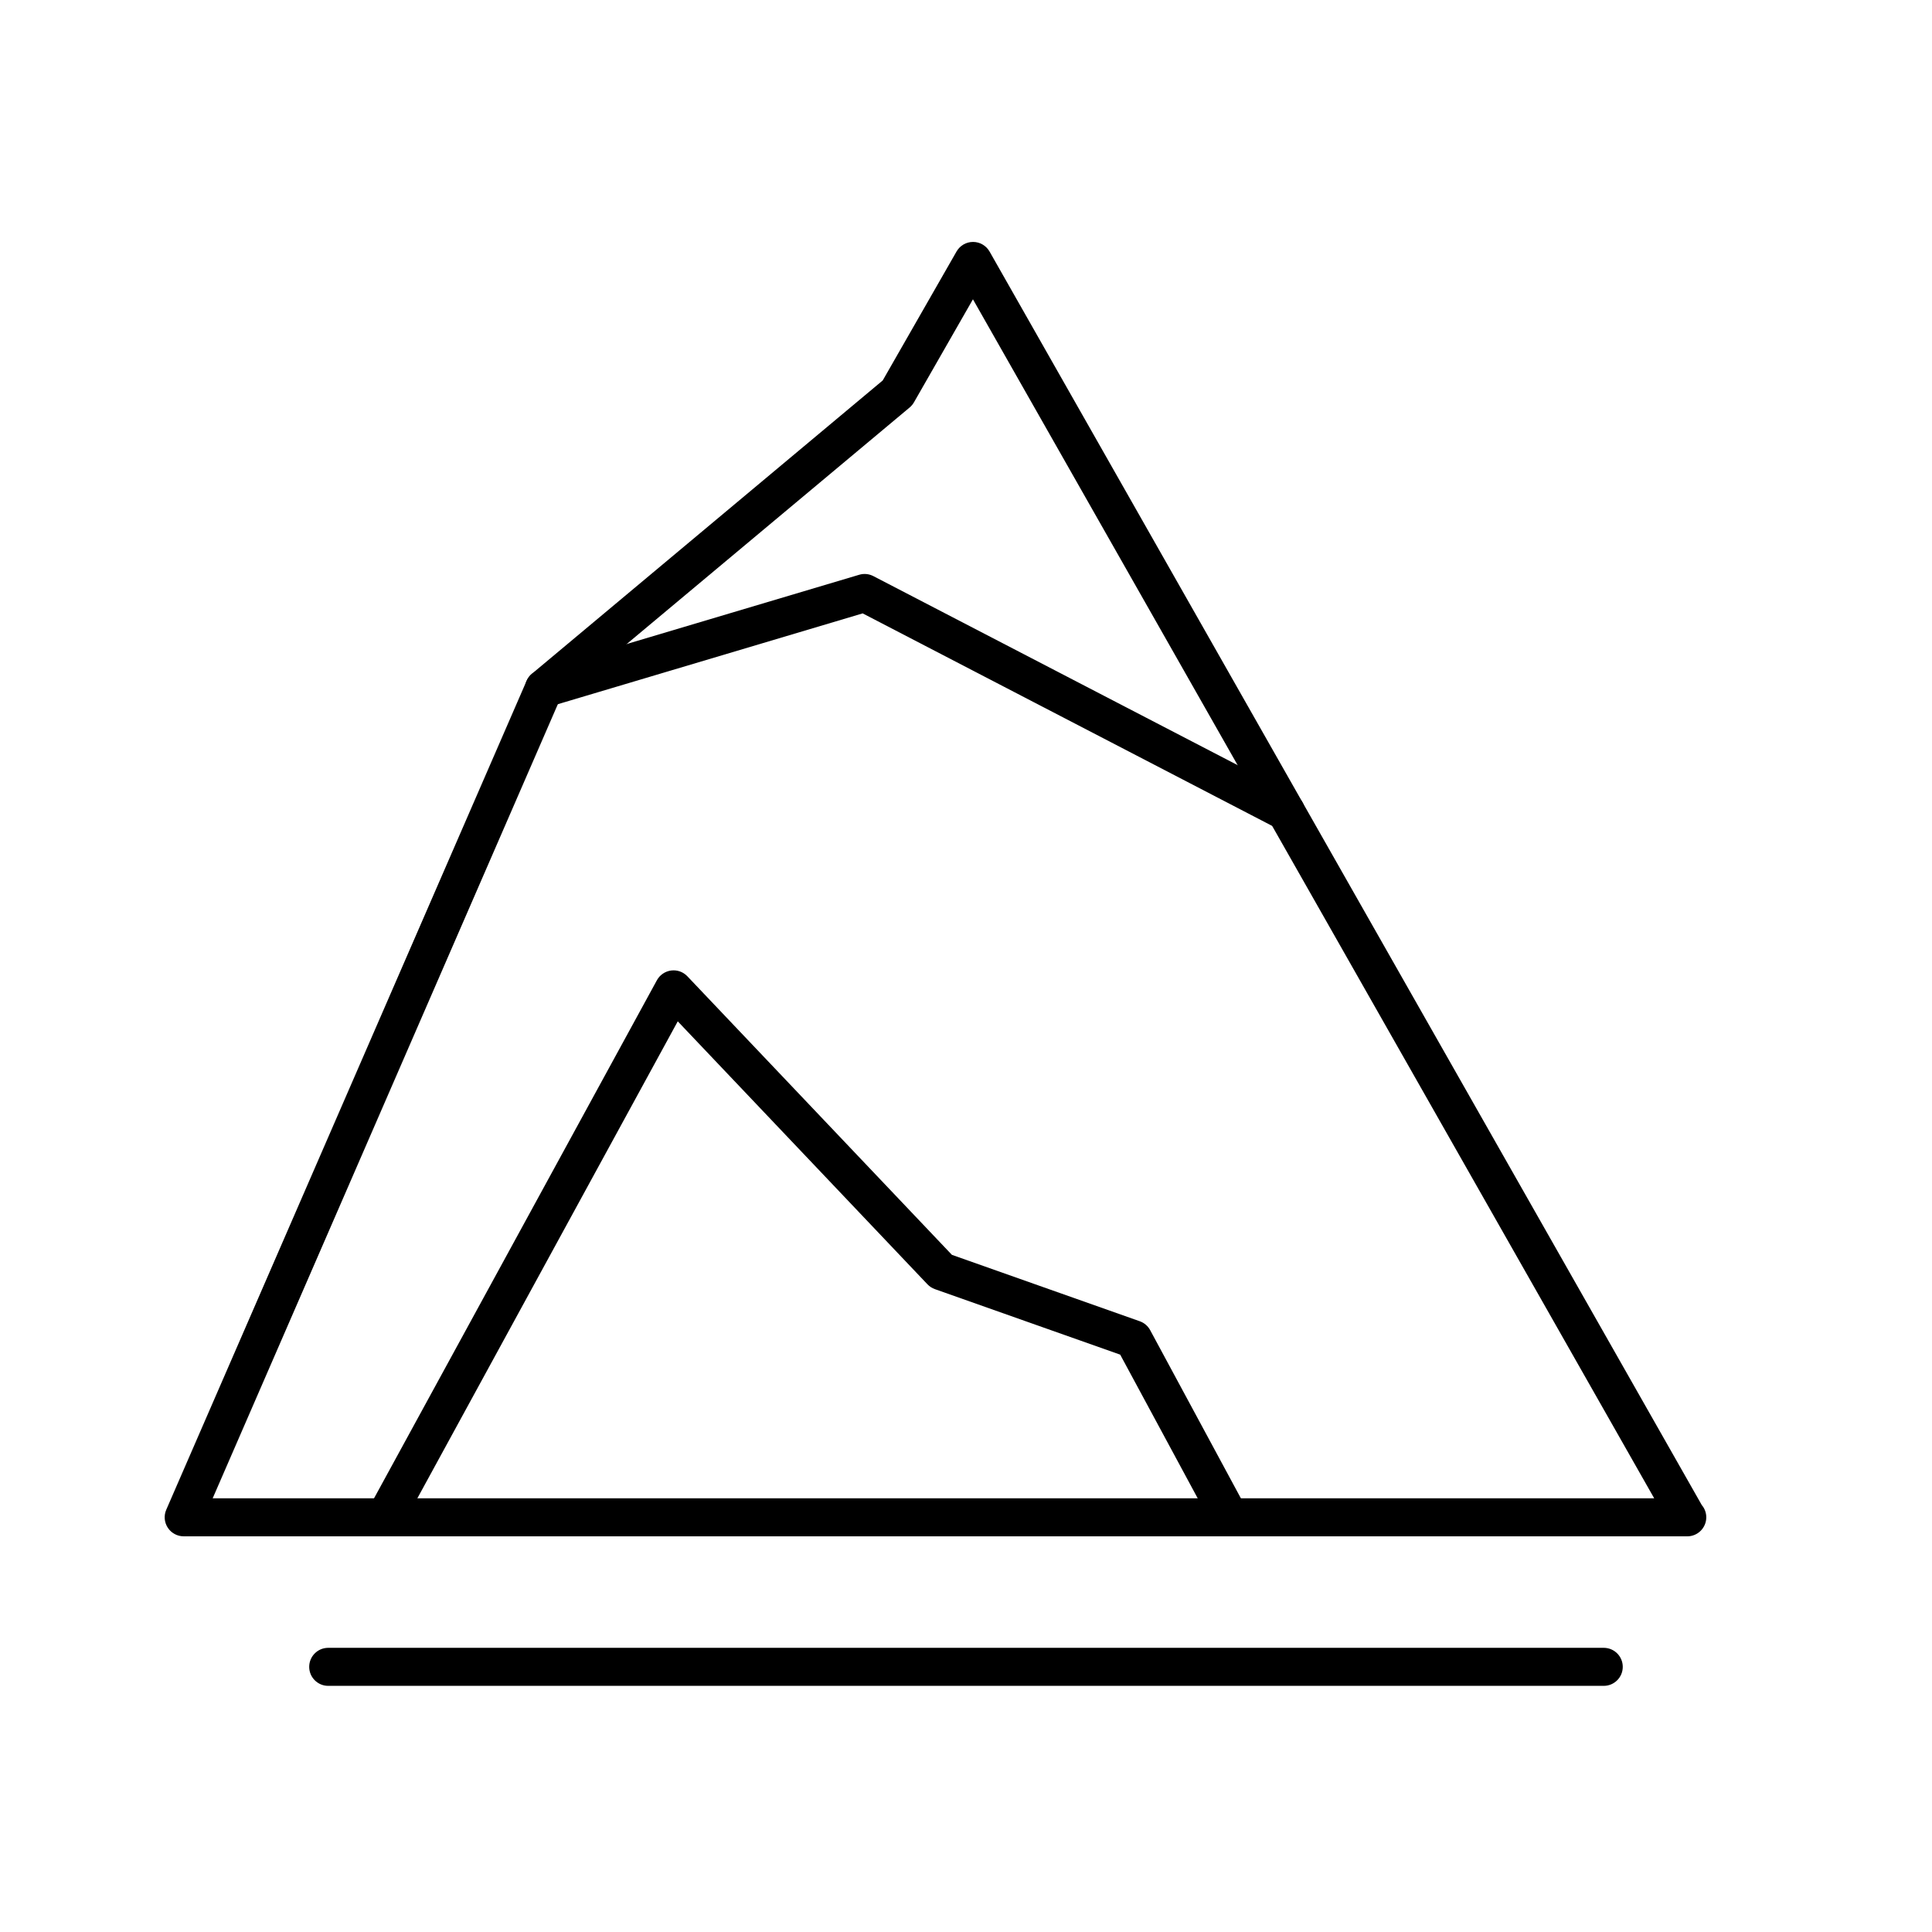
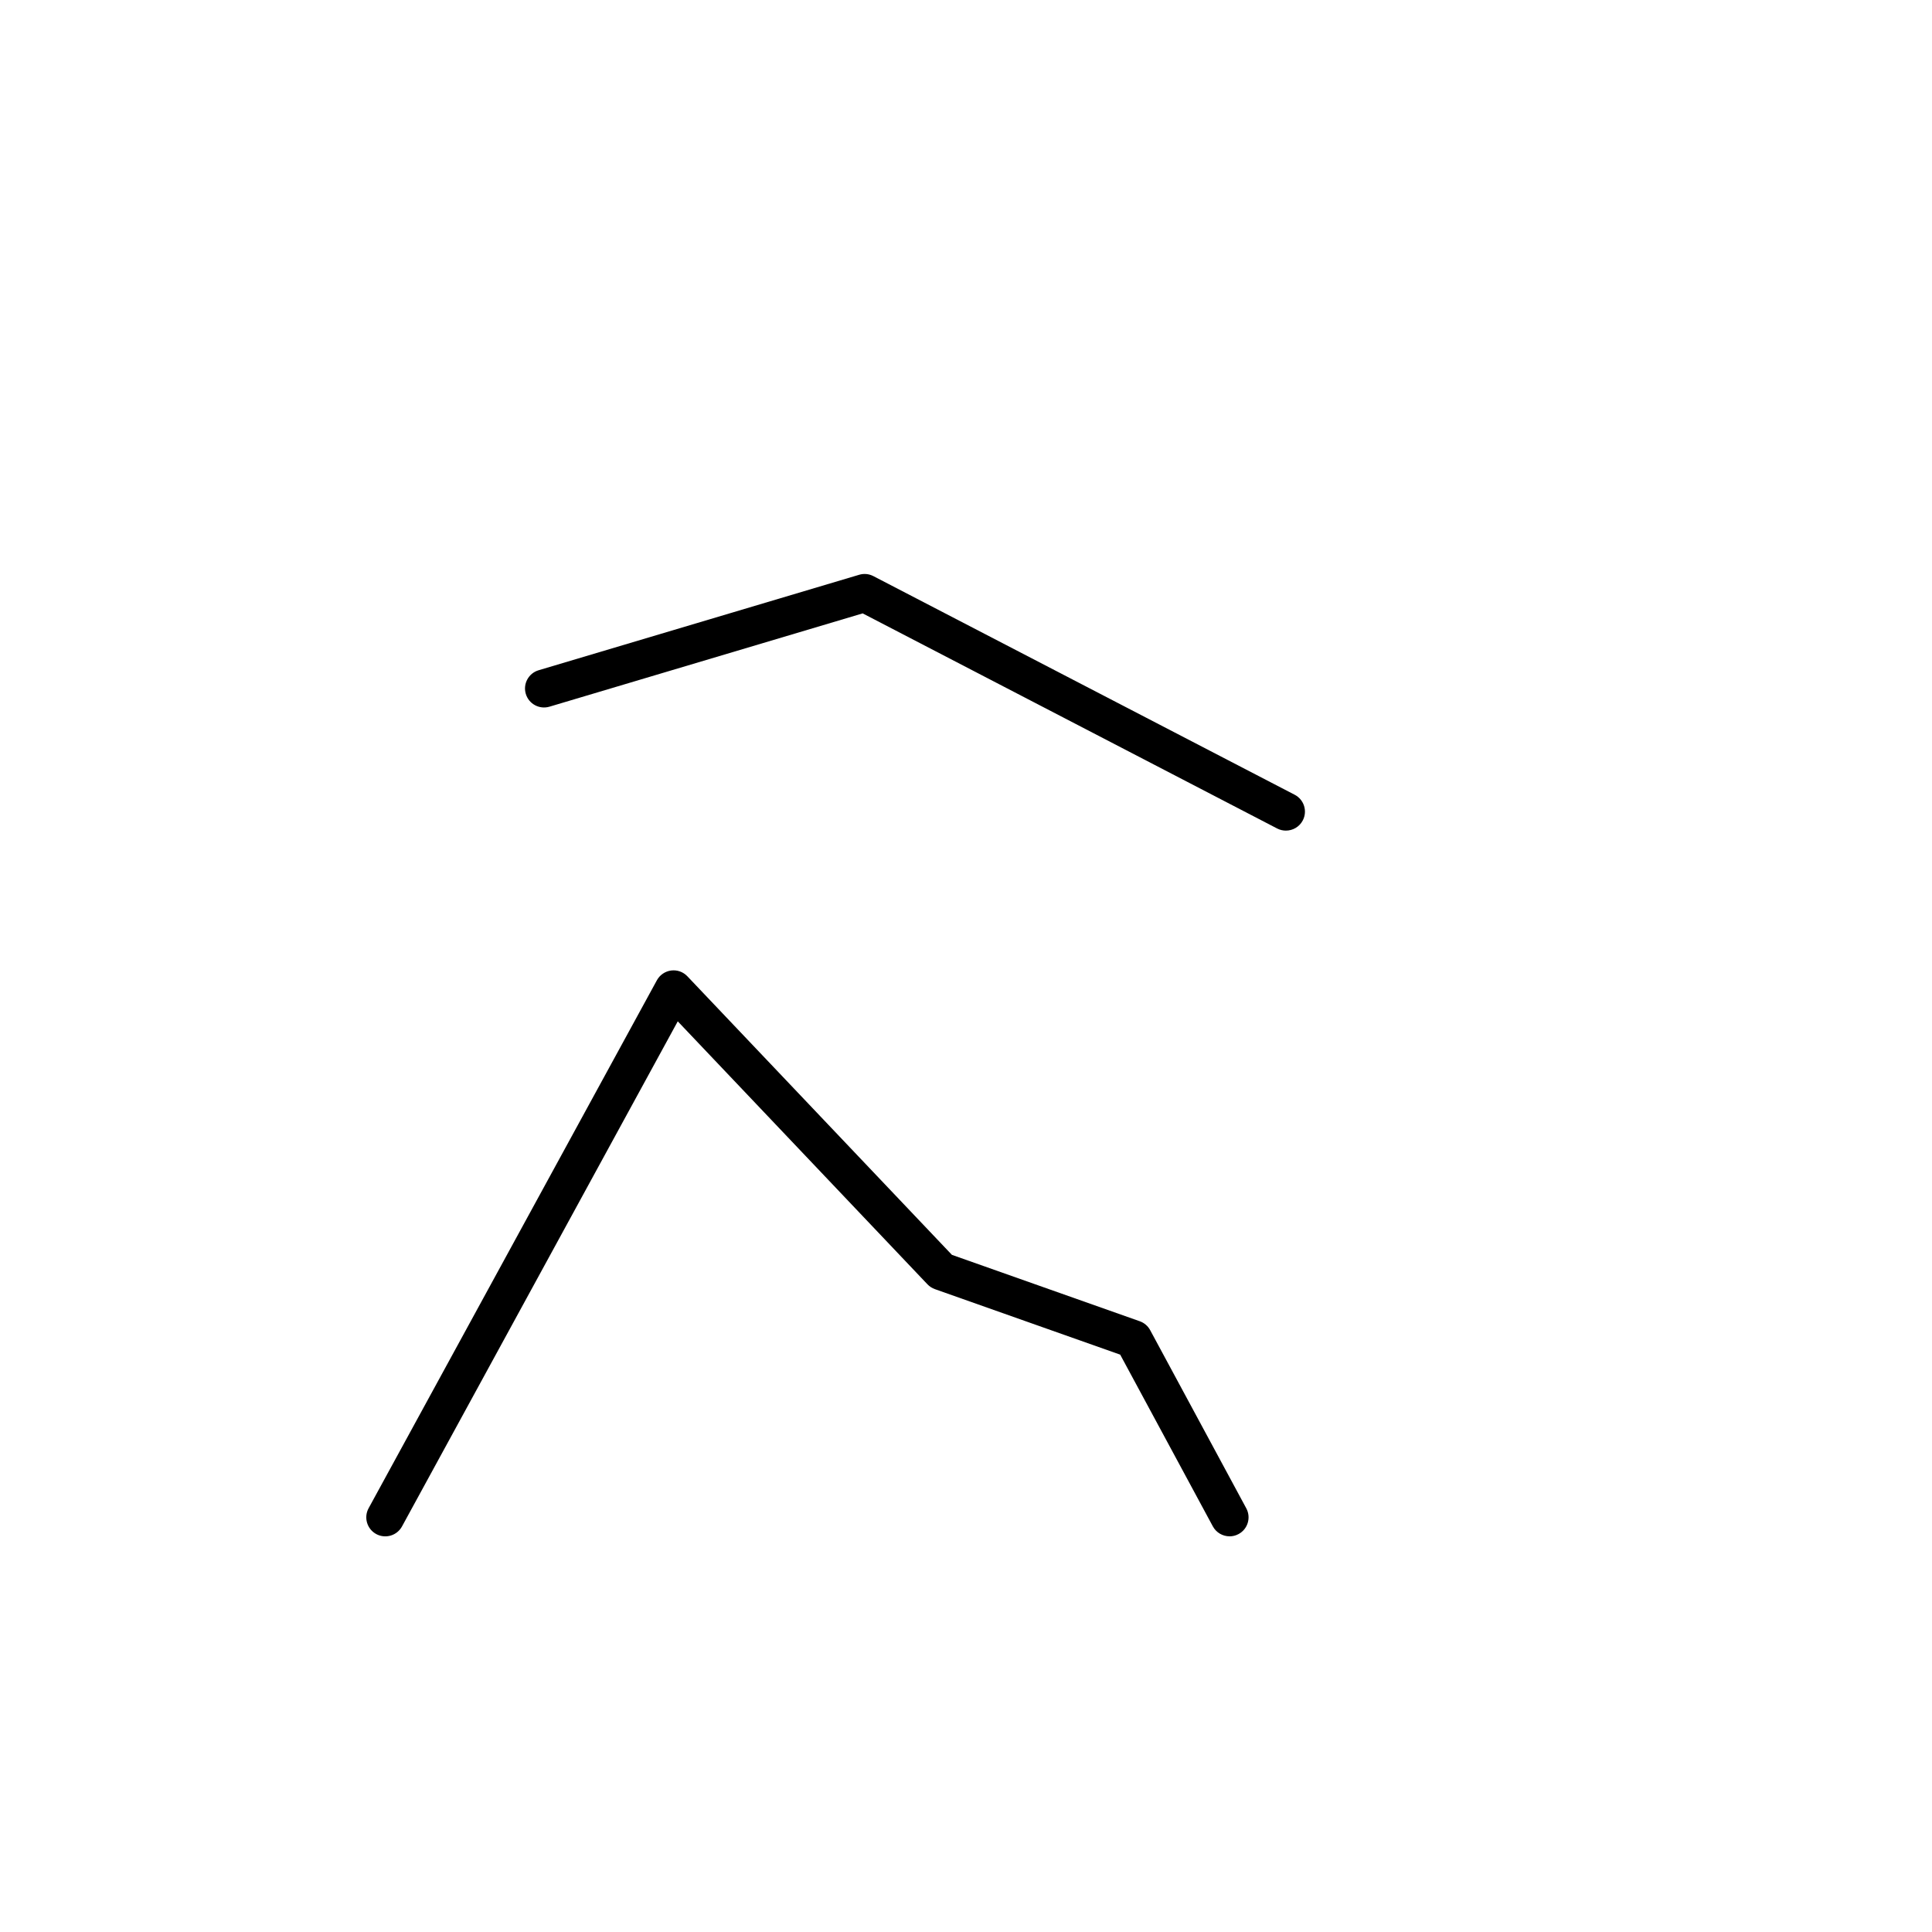
<svg xmlns="http://www.w3.org/2000/svg" fill="#000000" width="800px" height="800px" version="1.1" viewBox="144 144 512 512">
  <g>
-     <path d="m591.14 551.14c-0.035 0-0.066-0.004-0.102 0h-398.36c-1.699 0-3.281-0.855-4.211-2.277-0.934-1.422-1.082-3.215-0.406-4.769l95.488-219.66c0.312-0.719 0.785-1.355 1.387-1.859l92.996-77.754 19.562-34.172c0.898-1.57 2.562-2.535 4.375-2.535h0.004c1.809 0 3.477 0.977 4.375 2.551l188.74 332.19c0.746 0.875 1.195 2.016 1.195 3.258-0.008 2.777-2.258 5.031-5.043 5.031zm-390.78-10.074h382.02l-180.54-317.75-15.625 27.293c-0.297 0.52-0.68 0.977-1.137 1.367l-92.777 77.566z" />
    <path d="m469.85 551.14c-1.793 0-3.527-0.957-4.438-2.644l-24.547-45.5-49.102-17.359c-0.75-0.266-1.426-0.707-1.977-1.281l-66.172-69.691-73.082 133.86c-1.336 2.445-4.402 3.34-6.836 2.012-2.445-1.336-3.344-4.398-2.012-6.836l76.398-139.92c0.77-1.414 2.176-2.371 3.773-2.586 1.586-0.211 3.199 0.359 4.301 1.527l70.109 73.824 49.793 17.602c1.18 0.418 2.16 1.258 2.75 2.359l25.469 47.211c1.32 2.449 0.406 5.508-2.039 6.82-0.762 0.414-1.586 0.609-2.391 0.609z" />
-     <path d="m569.01 590.77h-338.03c-2.781 0-5.039-2.258-5.039-5.039s2.258-5.039 5.039-5.039h338.03c2.781 0 5.039 2.258 5.039 5.039 0 2.785-2.258 5.039-5.043 5.039z" />
    <path d="m484.77 364.12c-0.781 0-1.578-0.18-2.312-0.562l-109.84-57.004-83.008 24.727c-2.672 0.785-5.473-0.727-6.266-3.391-0.797-2.664 0.727-5.473 3.391-6.266l84.961-25.305c1.258-0.379 2.602-0.242 3.758 0.359l111.65 57.938c2.469 1.281 3.438 4.324 2.152 6.793-0.898 1.723-2.656 2.711-4.481 2.711z" />
  </g>
</svg>